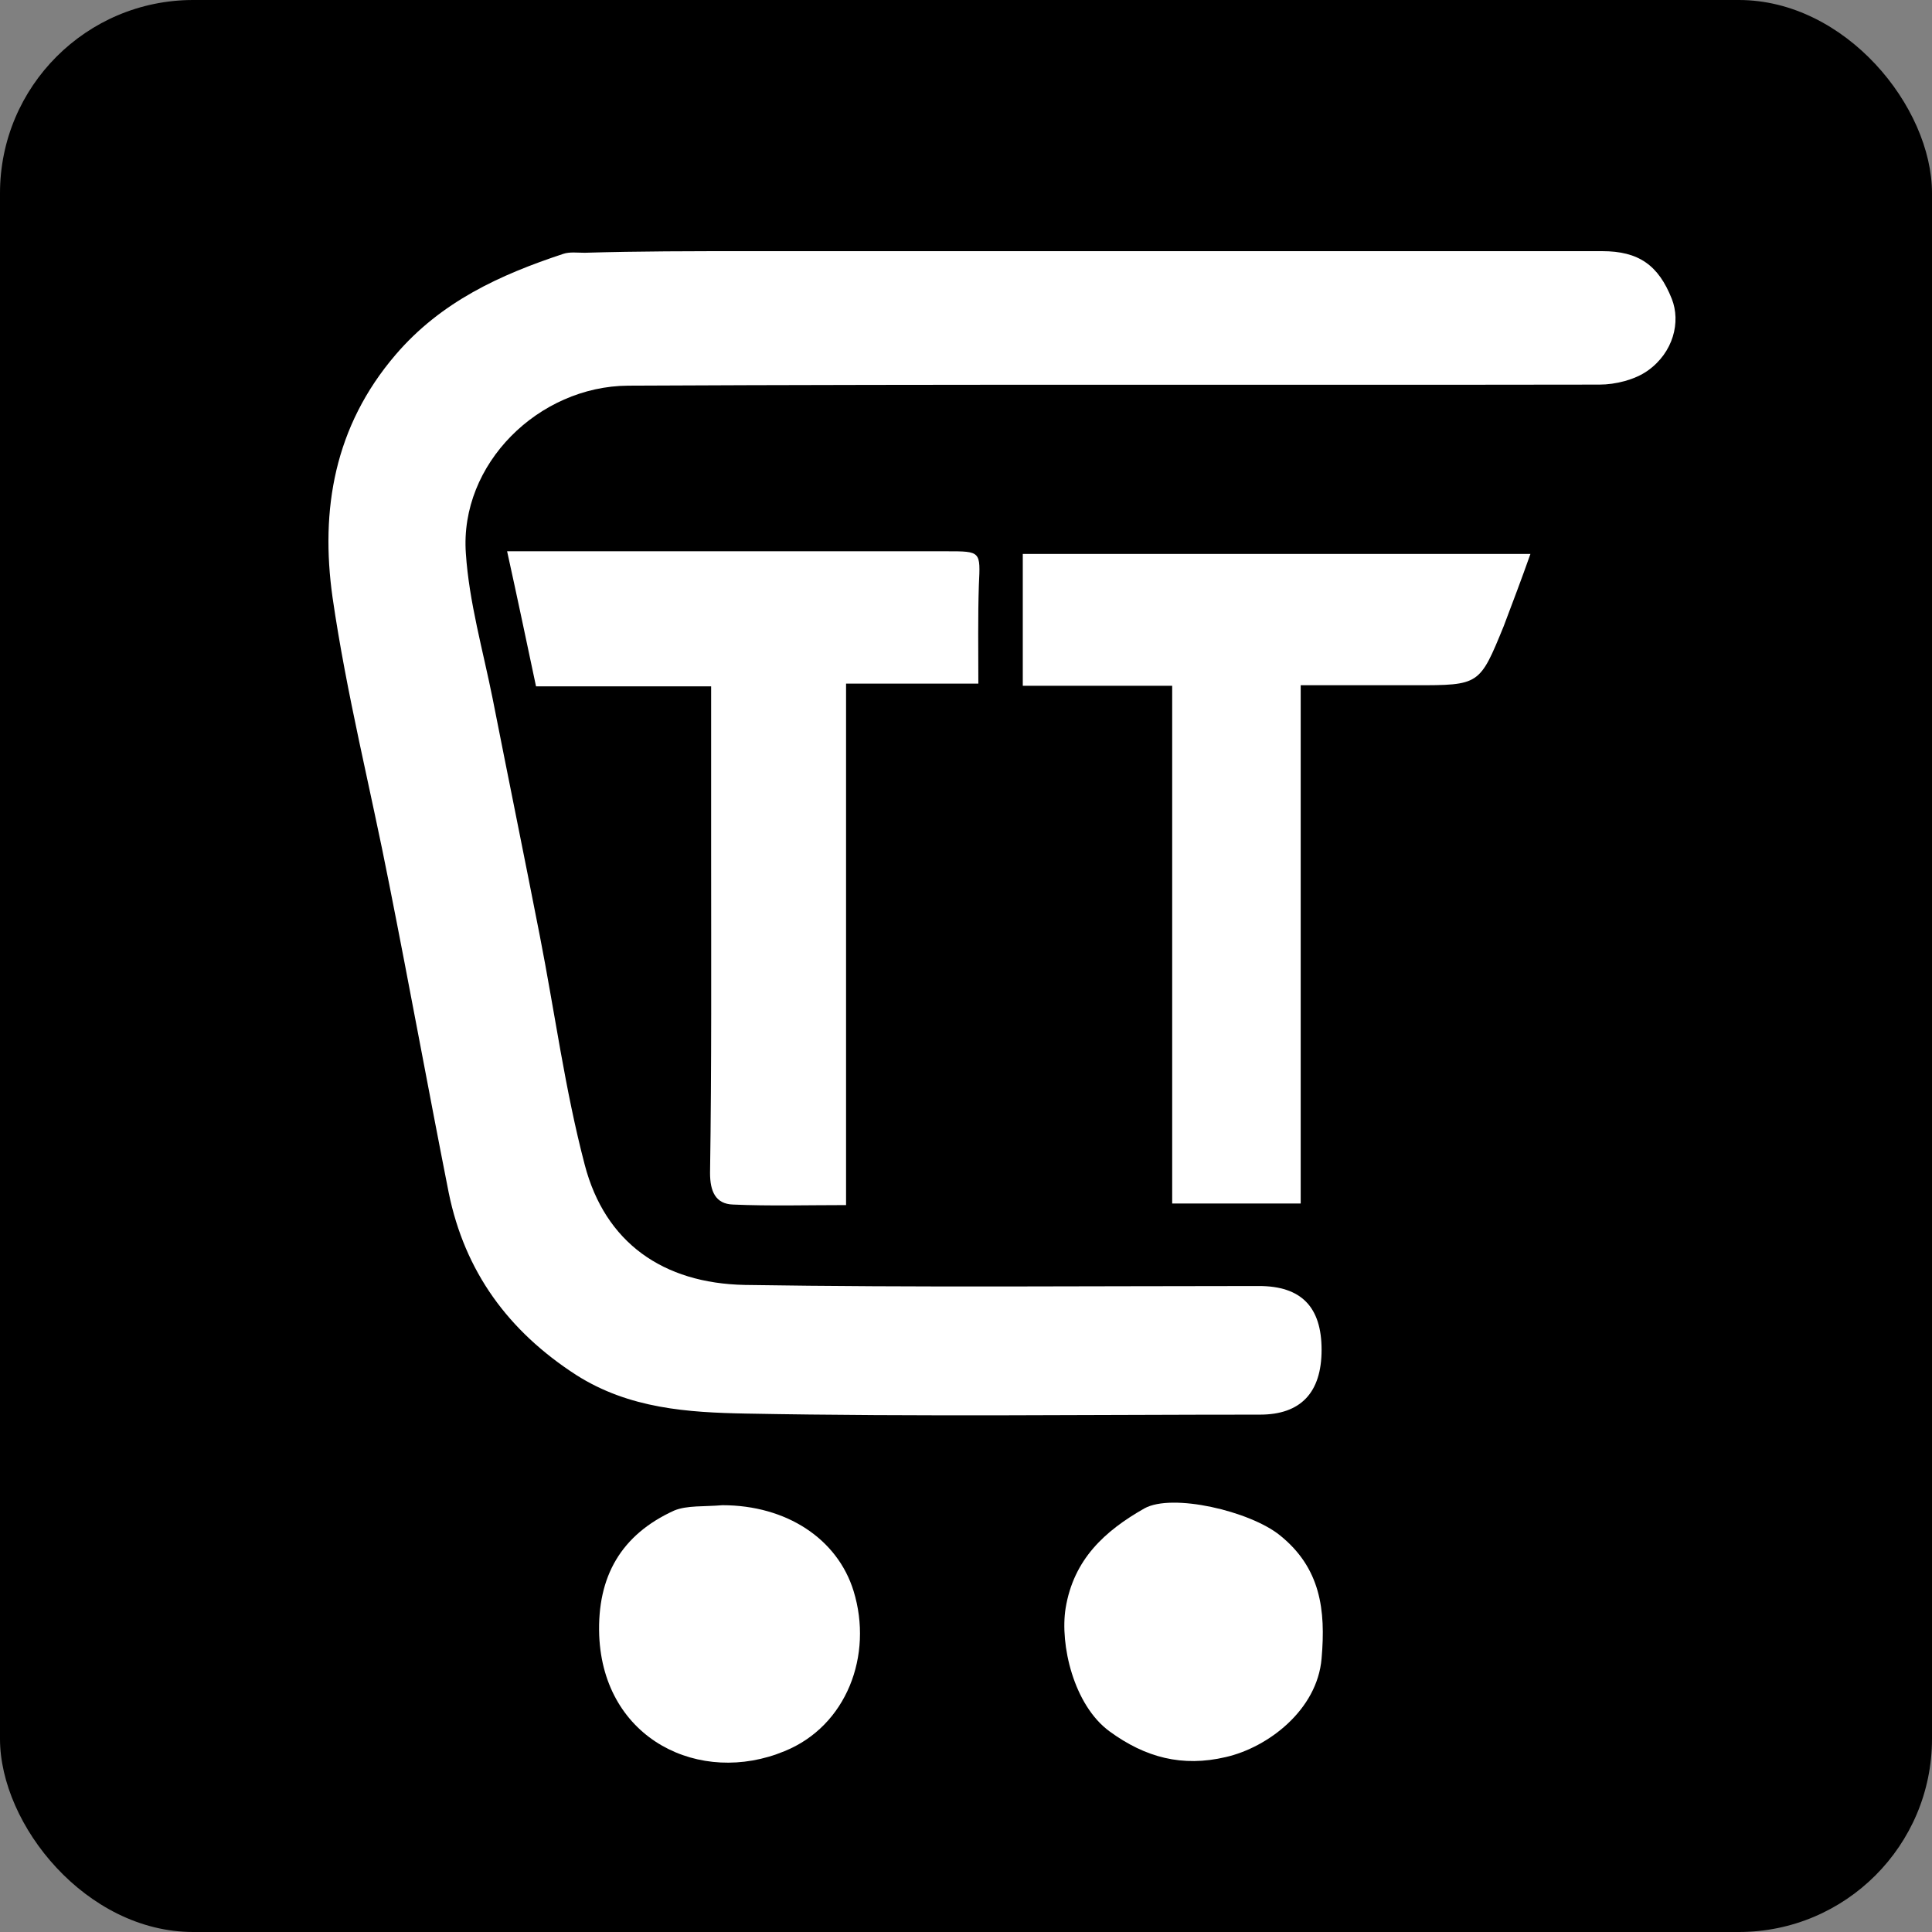
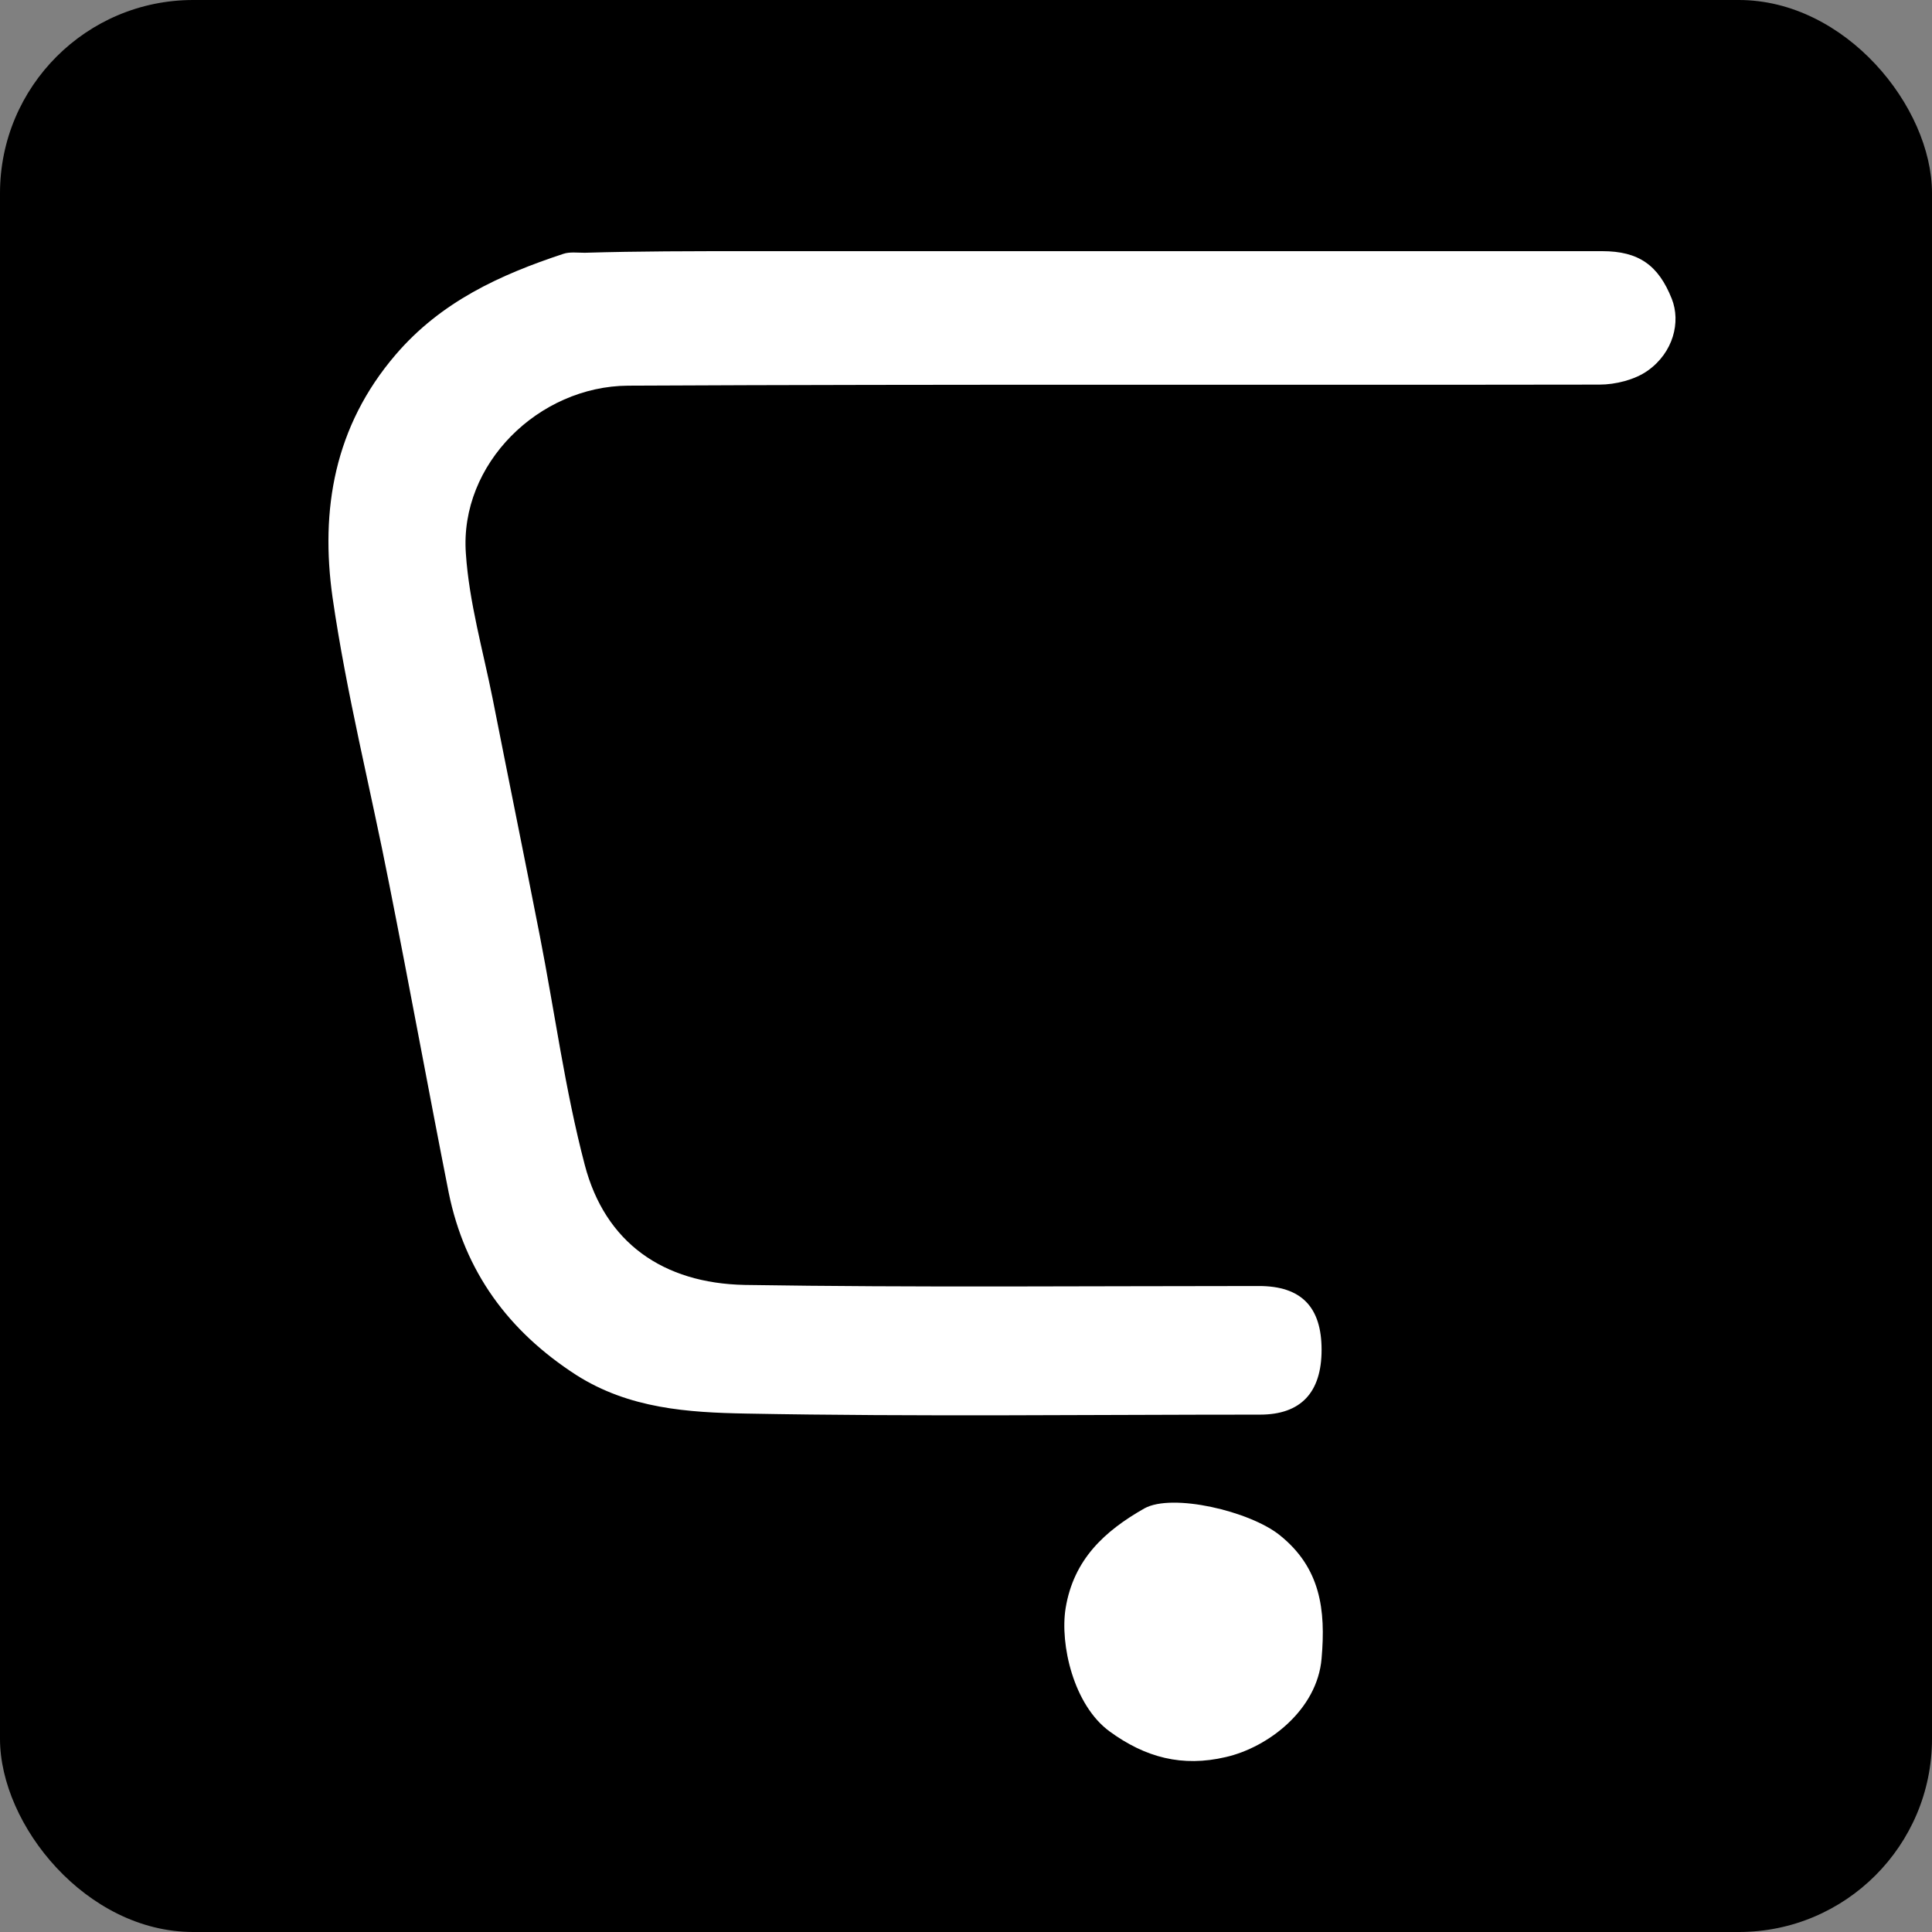
<svg xmlns="http://www.w3.org/2000/svg" width="100" height="100" viewBox="0 0 100 100" fill="none">
  <rect x="0" y="0" width="100" height="100" fill="#808080" stroke="none" />
  <rect width="100" height="100" rx="10" fill="black" />
  <path d="M38.748 13C53.577 13 68.267 13 82.929 13C84.814 13 85.839 13.721 86.532 15.469C87.004 16.662 86.615 18.243 85.285 19.186C84.62 19.657 83.622 19.907 82.79 19.907C66.022 19.935 49.253 19.879 32.512 19.962C27.883 19.99 23.781 24.012 24.113 28.645C24.28 31.169 25 33.666 25.499 36.162C26.303 40.24 27.135 44.317 27.938 48.423C28.714 52.389 29.241 56.384 30.267 60.295C31.32 64.317 34.313 66.425 38.554 66.508C47.423 66.647 56.293 66.564 65.162 66.564C67.352 66.564 68.405 67.646 68.405 69.865C68.405 72.084 67.324 73.221 65.218 73.221C56.348 73.221 47.479 73.332 38.609 73.166C35.616 73.11 32.567 72.916 29.823 71.168C26.303 68.894 24.058 65.815 23.226 61.737C22.173 56.411 21.203 51.086 20.15 45.787C19.18 40.822 17.933 35.912 17.212 30.919C16.574 26.398 17.295 22.071 20.482 18.354C22.838 15.607 25.887 14.22 29.158 13.139C29.491 13.028 29.879 13.083 30.267 13.083C33.066 13 35.838 13 38.748 13Z" fill="white" />
-   <path d="M77.829 32.417C76.582 35.468 76.582 35.468 73.228 35.468C71.288 35.468 69.375 35.468 67.324 35.468C67.324 44.428 67.324 53.332 67.324 62.292C65.079 62.292 62.945 62.292 60.672 62.292C60.672 53.388 60.672 44.511 60.672 35.496C58.067 35.496 55.544 35.496 52.939 35.496C52.939 33.139 52.939 30.919 52.939 28.672C61.642 28.672 70.345 28.672 79.215 28.672C78.744 30.004 78.3 31.169 77.829 32.417Z" fill="white" />
-   <path d="M36.808 44.068C36.808 41.155 36.808 38.381 36.808 35.524C33.759 35.524 30.793 35.524 27.744 35.524C27.245 33.166 26.774 30.919 26.248 28.534C27.55 28.534 28.797 28.534 30.017 28.534C36.337 28.534 42.684 28.534 49.003 28.534C50.777 28.534 50.749 28.534 50.666 30.281C50.611 31.946 50.639 33.61 50.639 35.385C48.366 35.385 46.148 35.385 43.792 35.385C43.792 44.401 43.792 53.277 43.792 62.375C41.769 62.375 39.857 62.431 37.944 62.347C37.029 62.32 36.752 61.654 36.752 60.711C36.836 55.219 36.808 49.699 36.808 44.068Z" fill="white" />
-   <path d="M37.389 77.909C40.716 77.909 43.349 79.657 44.18 82.347C45.206 85.676 43.82 89.338 40.605 90.641C36.253 92.444 31.236 90.059 31.015 84.65C30.904 81.598 32.151 79.435 34.895 78.186C35.56 77.909 36.447 77.992 37.389 77.909Z" fill="white" />
-   <path d="M68.405 85.842C68.183 88.505 65.634 90.447 63.444 90.946C61.199 91.473 59.286 90.974 57.429 89.615C55.572 88.256 54.852 85.121 55.157 83.235C55.572 80.711 57.18 79.241 59.231 78.076C60.672 77.271 64.691 78.214 66.243 79.463C68.35 81.154 68.627 83.318 68.405 85.842Z" fill="white" />
+   <path d="M68.405 85.842C68.183 88.505 65.634 90.447 63.444 90.946C61.199 91.473 59.286 90.974 57.429 89.615C55.572 88.256 54.852 85.121 55.157 83.235C55.572 80.711 57.18 79.241 59.231 78.076C60.672 77.271 64.691 78.214 66.243 79.463C68.35 81.154 68.627 83.318 68.405 85.842" fill="white" />
</svg>